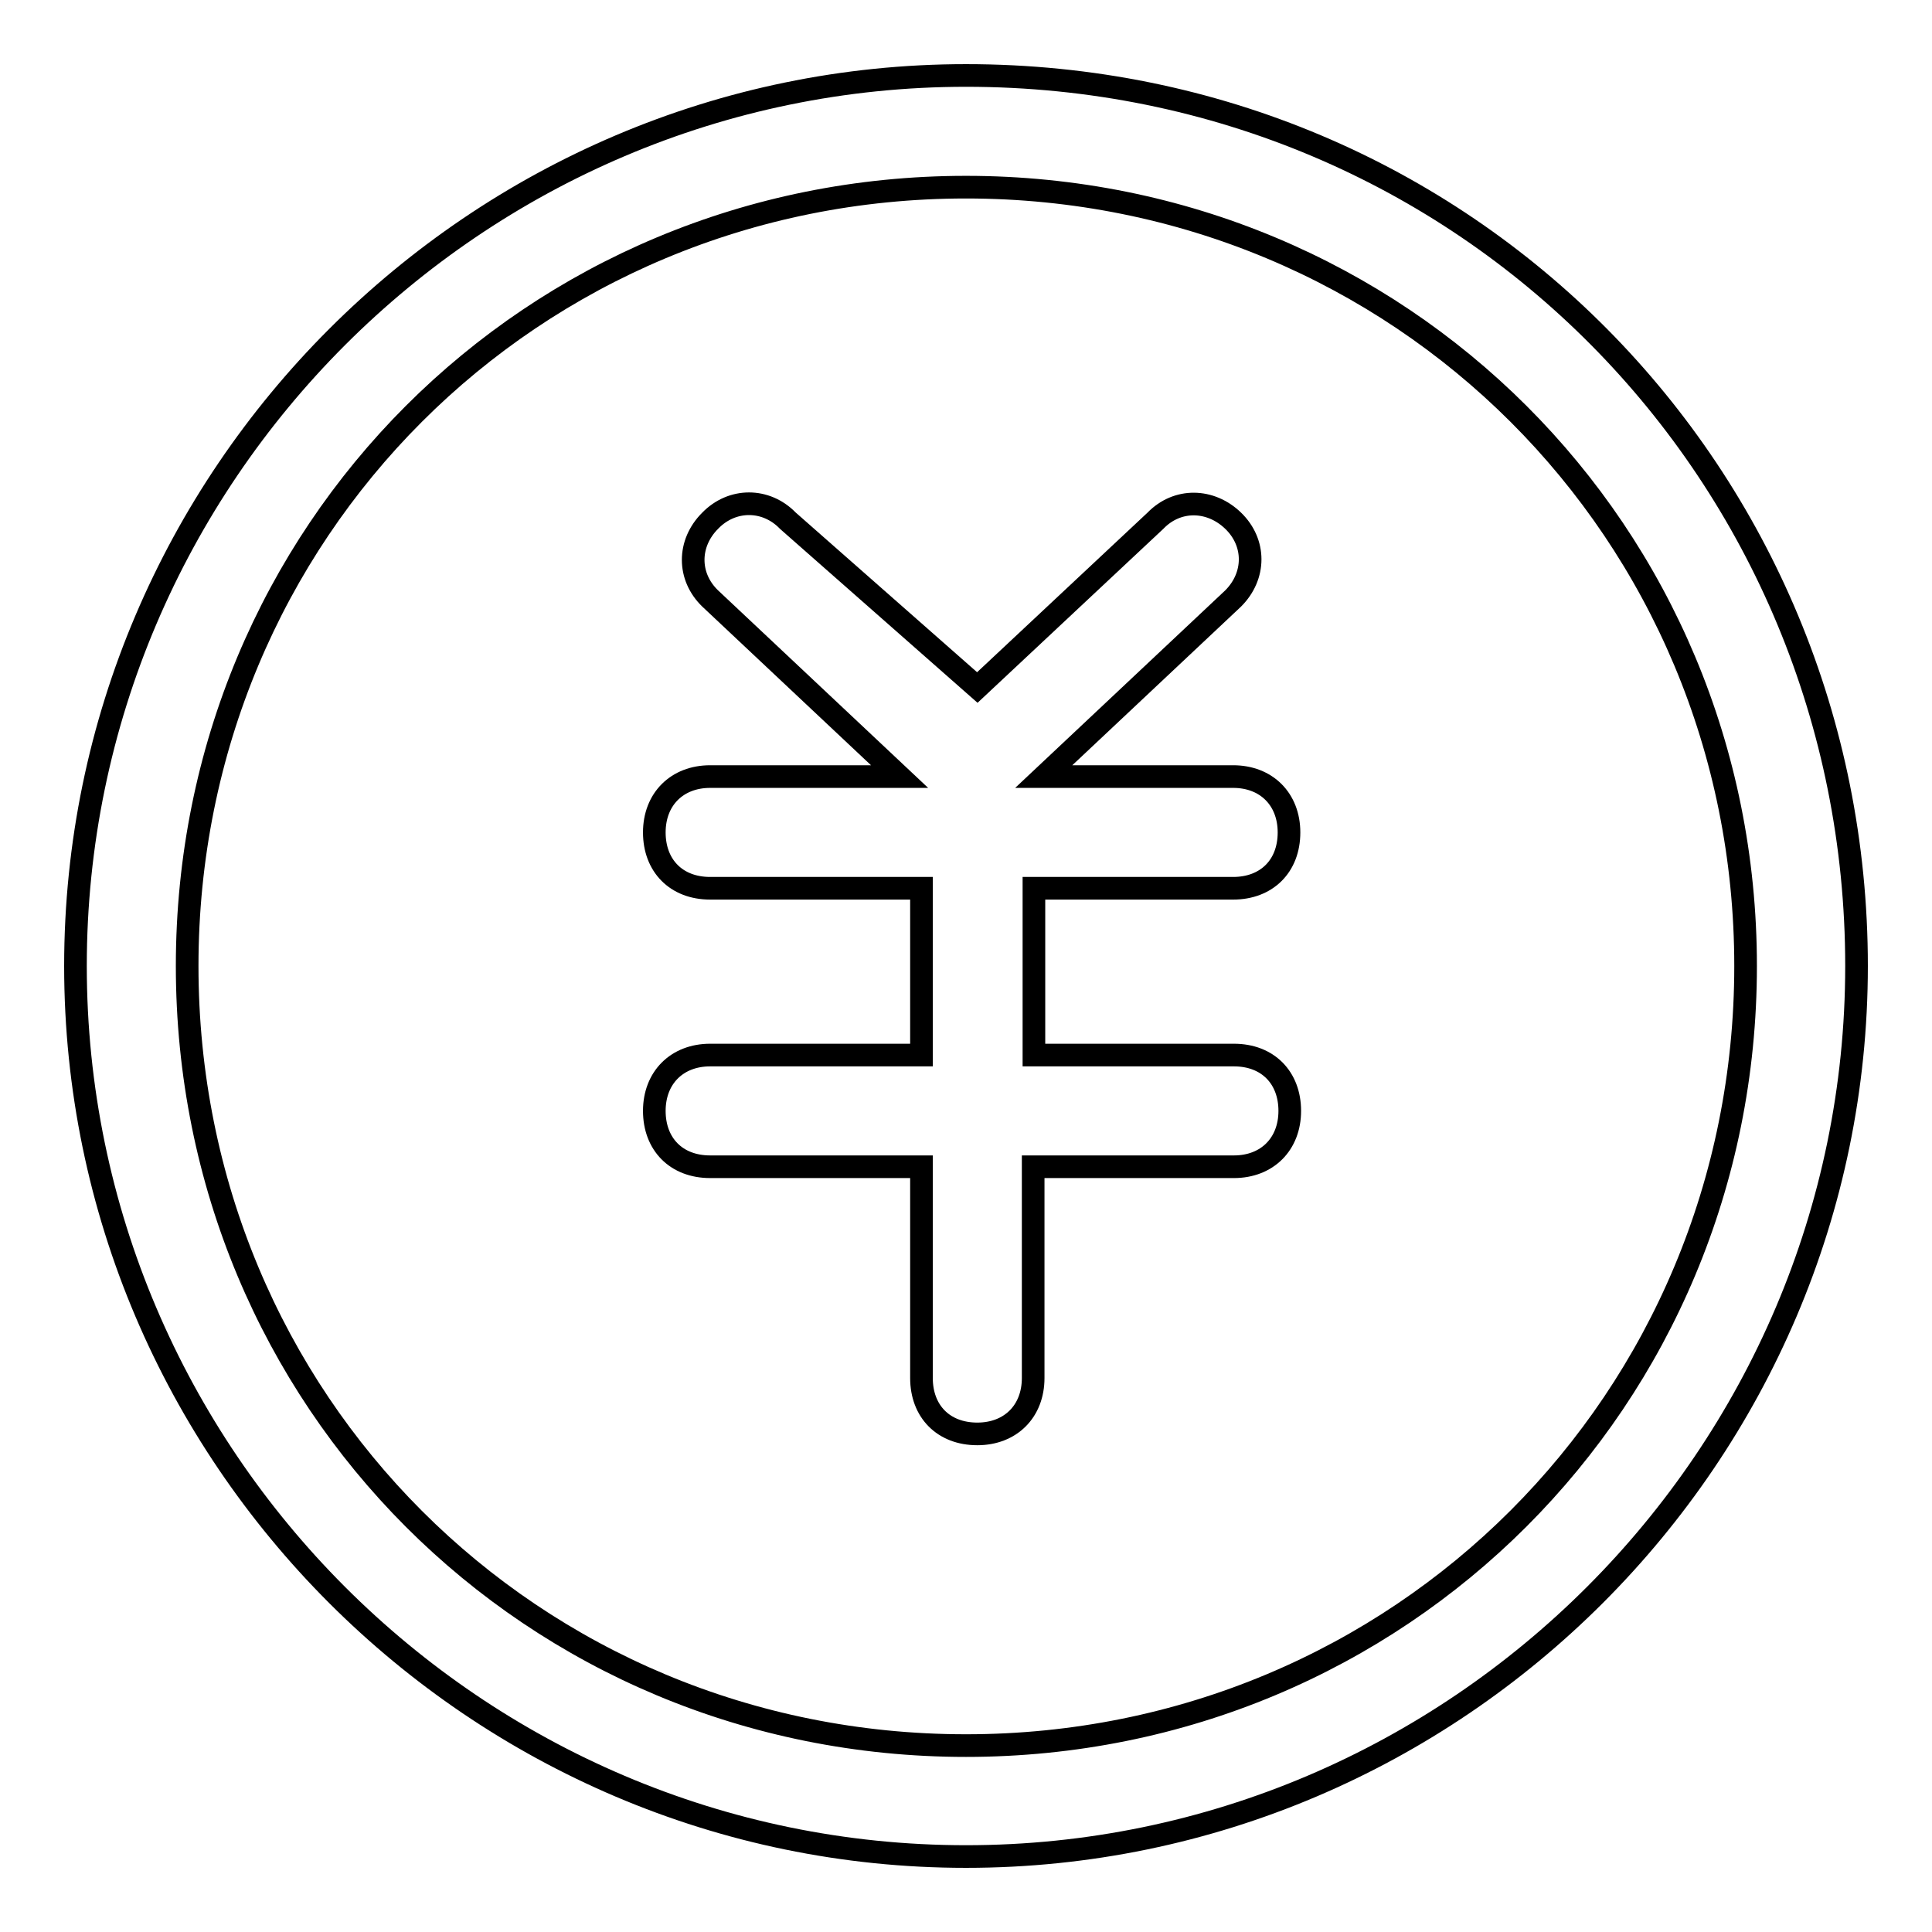
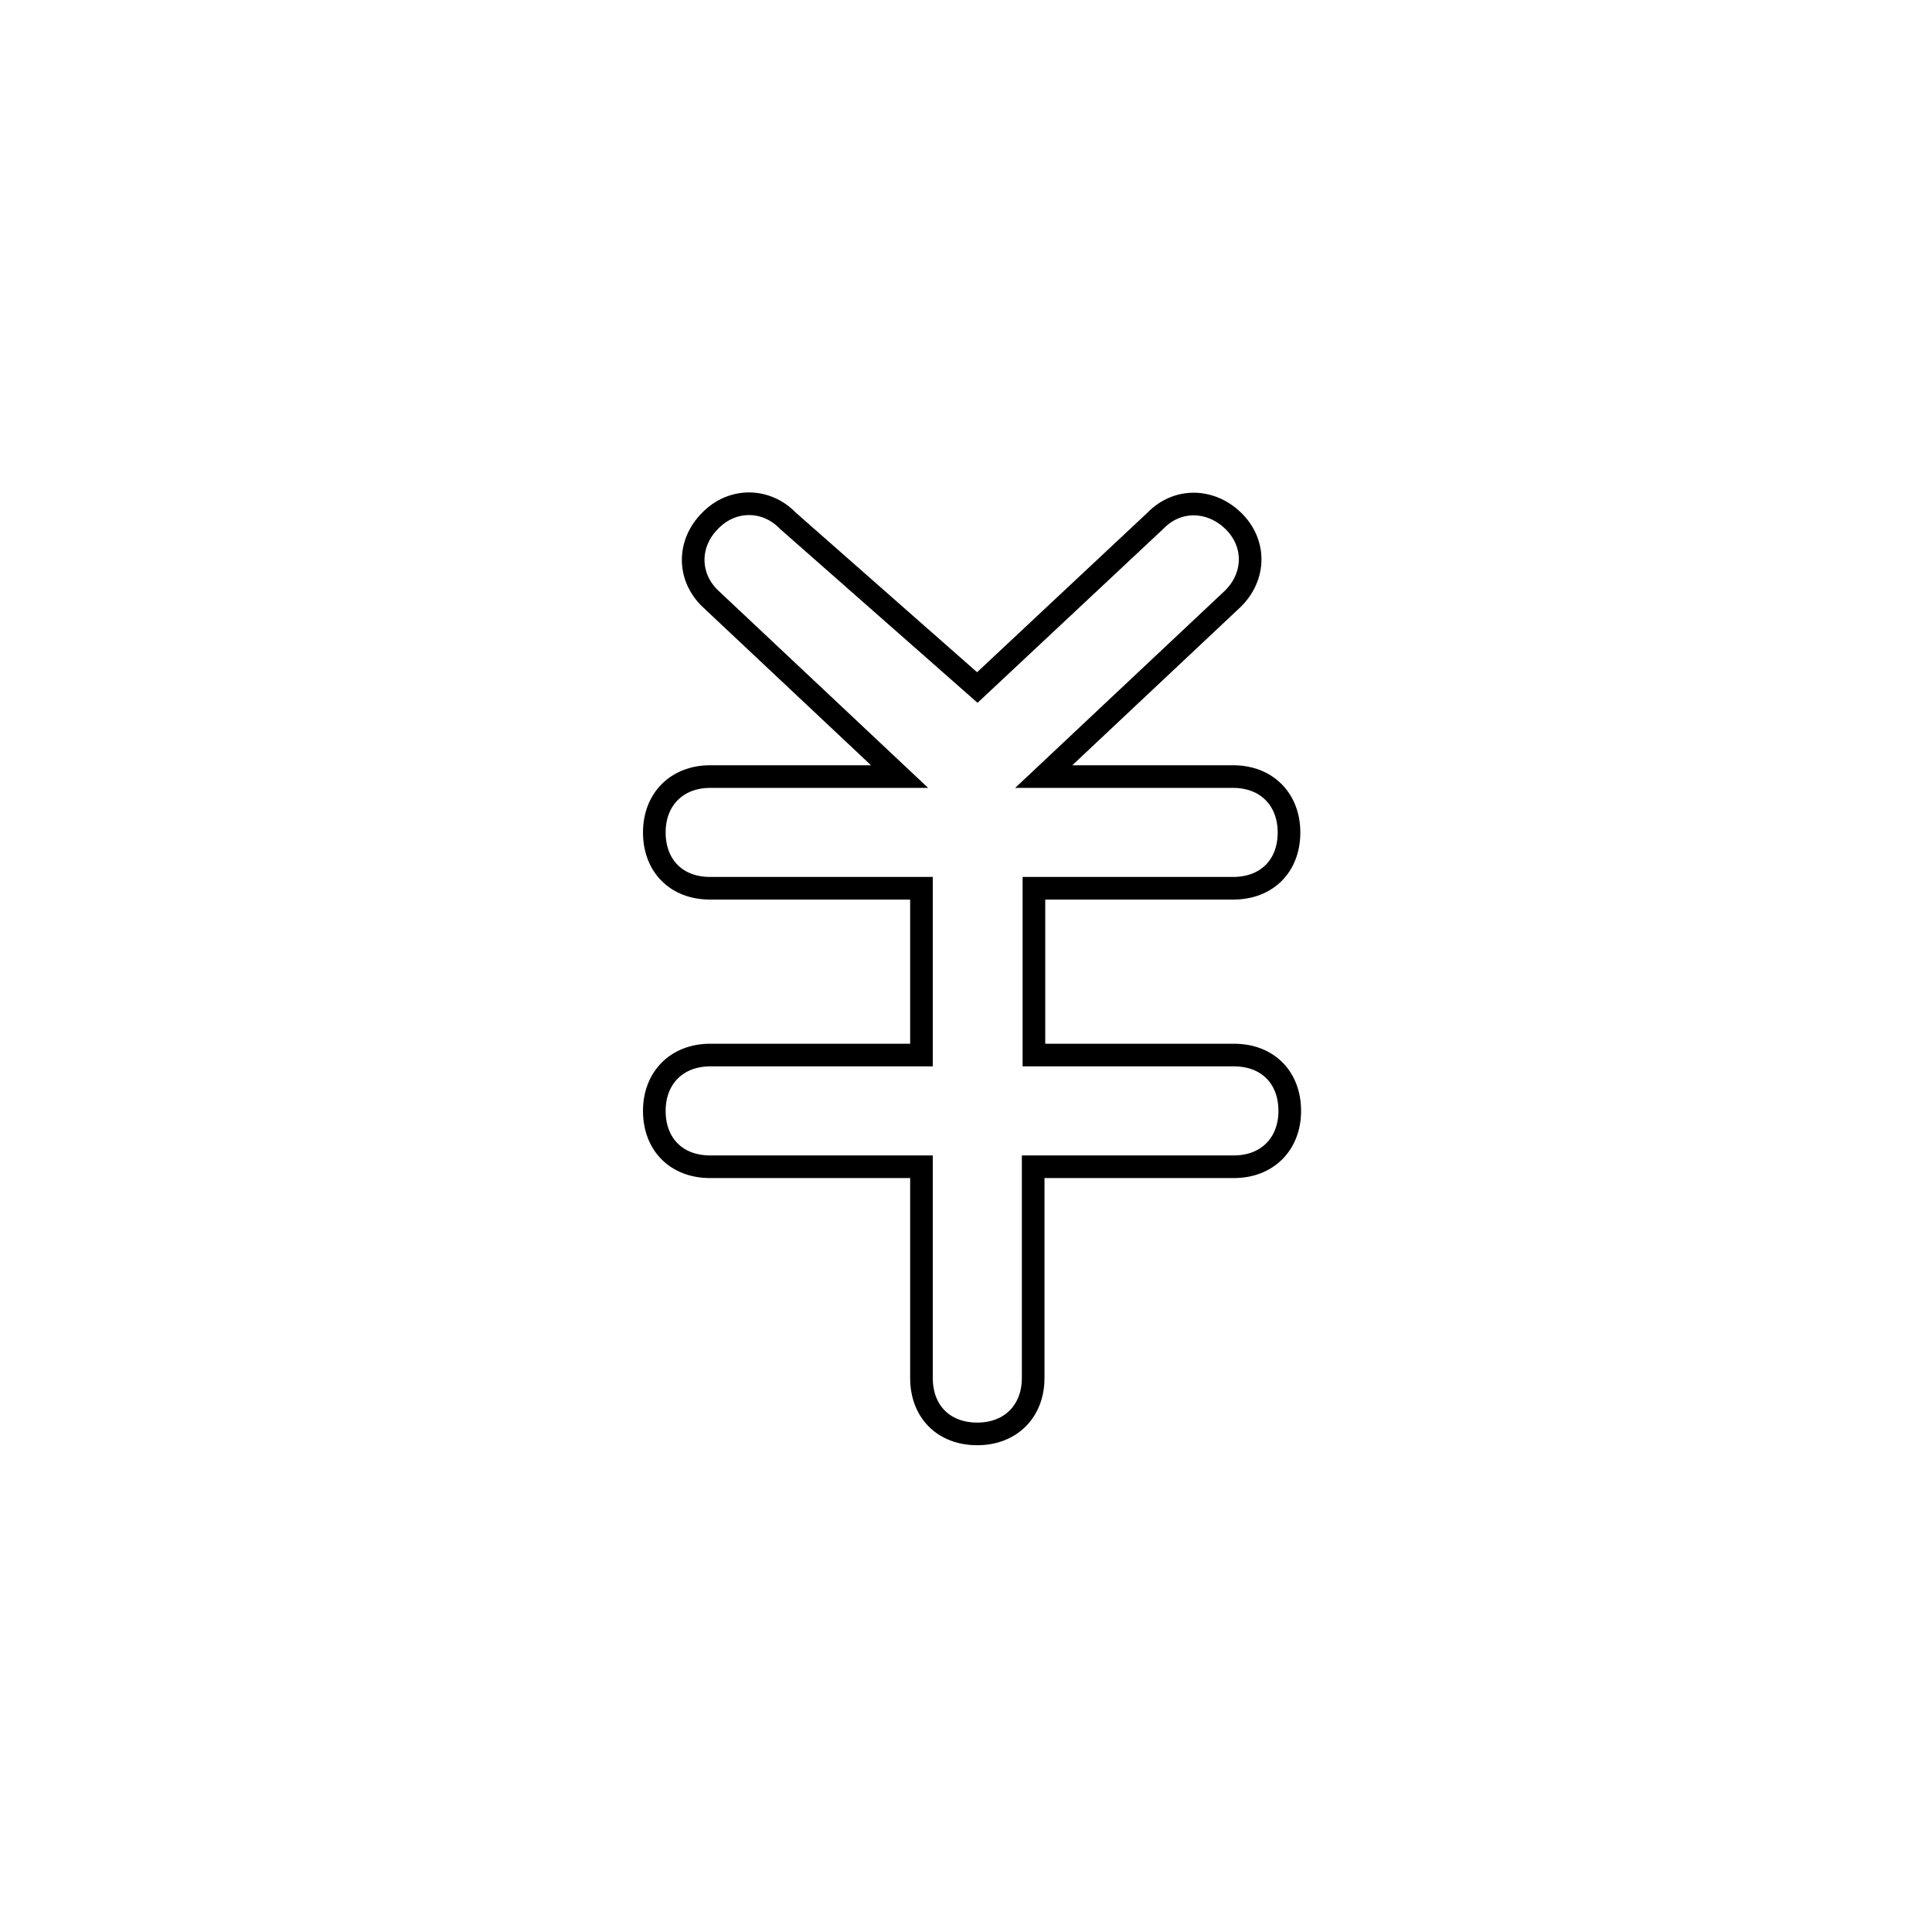
<svg xmlns="http://www.w3.org/2000/svg" version="1.1" x="0px" y="0px" viewBox="0 0 256 256" enable-background="new 0 0 256 256" xml:space="preserve">
  <g>
    <g>
-       <path stroke-width="3" fill-opacity="0" stroke="#000000" d="M128,10C63.1,10,10,63.1,10,128s53.1,118,118,118s118-53.1,118-118S194.4,10,128,10z M128,231.3c-57.5,0-103.2-45.7-103.2-103.3C24.8,70.5,70.5,24.8,128,24.8c57.5,0,103.3,45.7,103.3,103.2C231.3,185.5,185.5,231.3,128,231.3z" />
      <path stroke-width="3" fill-opacity="0" stroke="#000000" d="M163.4,117.7c4.4,0,7.4-2.9,7.4-7.4c0-4.4-3-7.4-7.4-7.4h-25.1l25.1-23.6c3-3,3-7.4,0-10.3s-7.4-3-10.3,0l-23.6,22.1L104.4,69c-2.9-3-7.4-3-10.3,0c-3,3-3,7.4,0,10.3l25.1,23.6H94.1c-4.4,0-7.4,3-7.4,7.4c0,4.4,2.9,7.4,7.4,7.4h28v22.1h-28c-4.4,0-7.4,3-7.4,7.4c0,4.4,2.9,7.4,7.4,7.4h28v28c0,4.4,2.9,7.4,7.4,7.4c4.4,0,7.4-3,7.4-7.4v-28h26.6c4.4,0,7.4-3,7.4-7.4c0-4.4-2.9-7.4-7.4-7.4h-26.5v-22.1H163.4z" />
    </g>
  </g>
</svg>